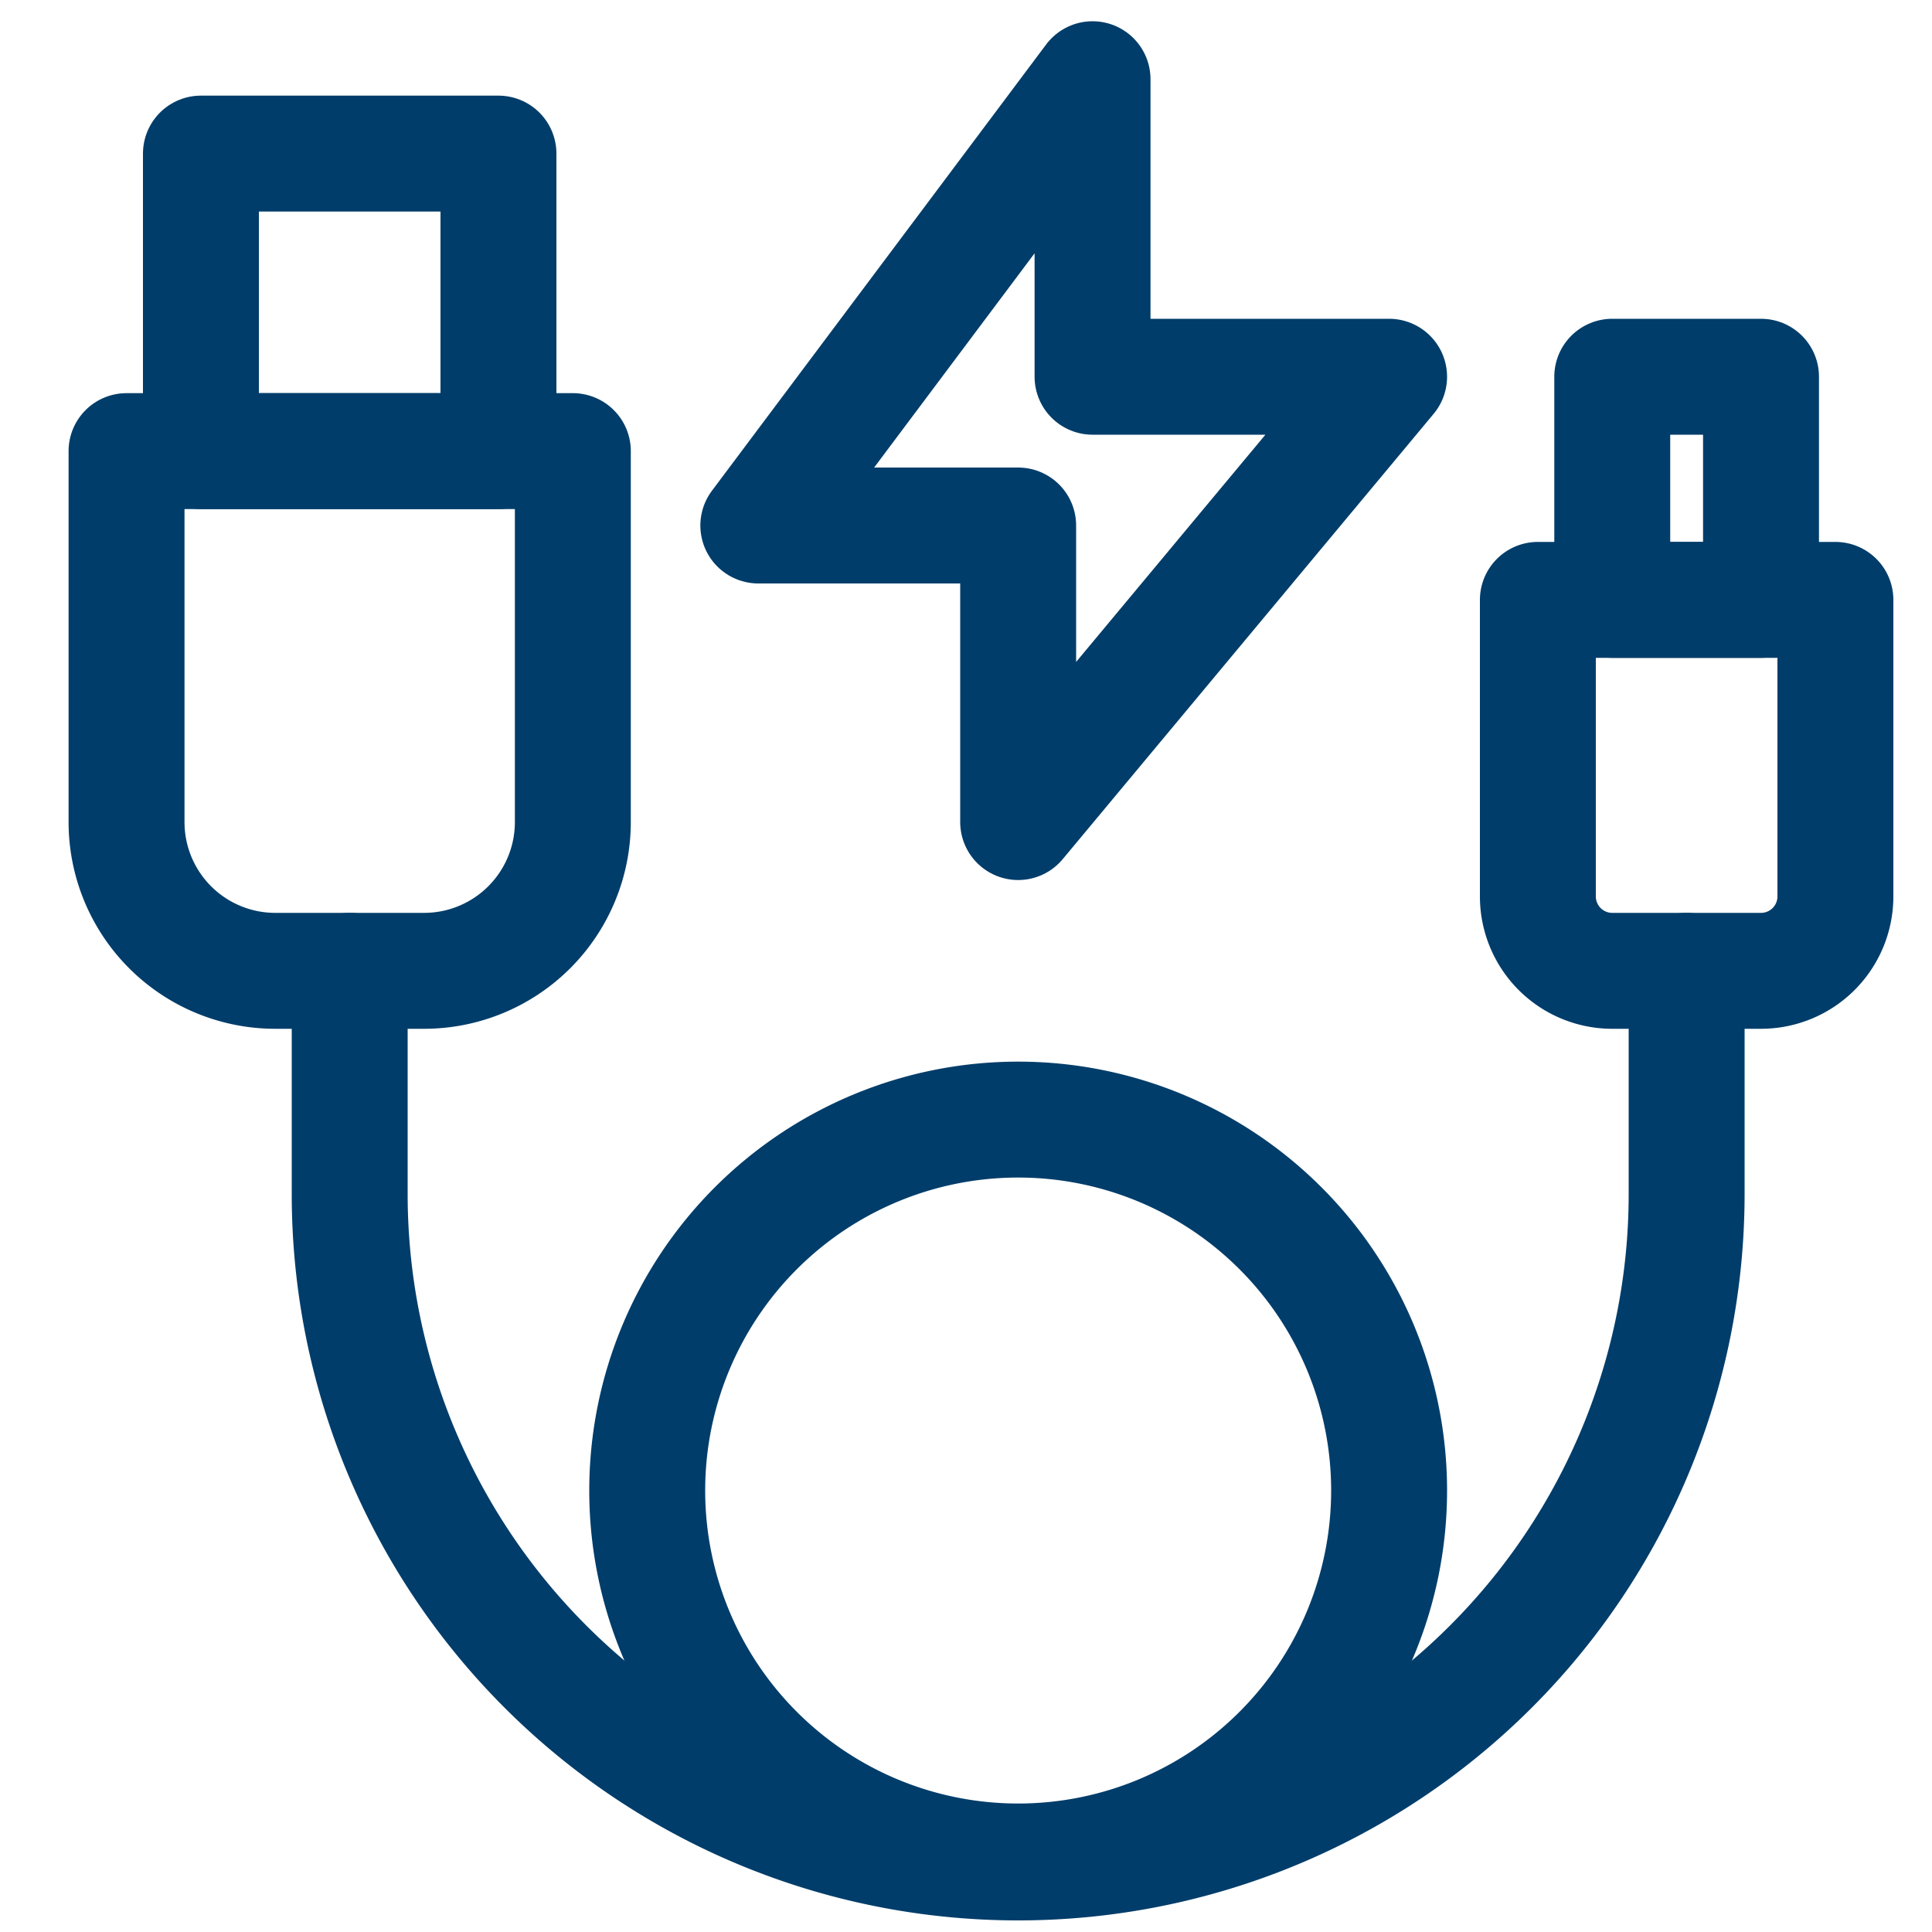
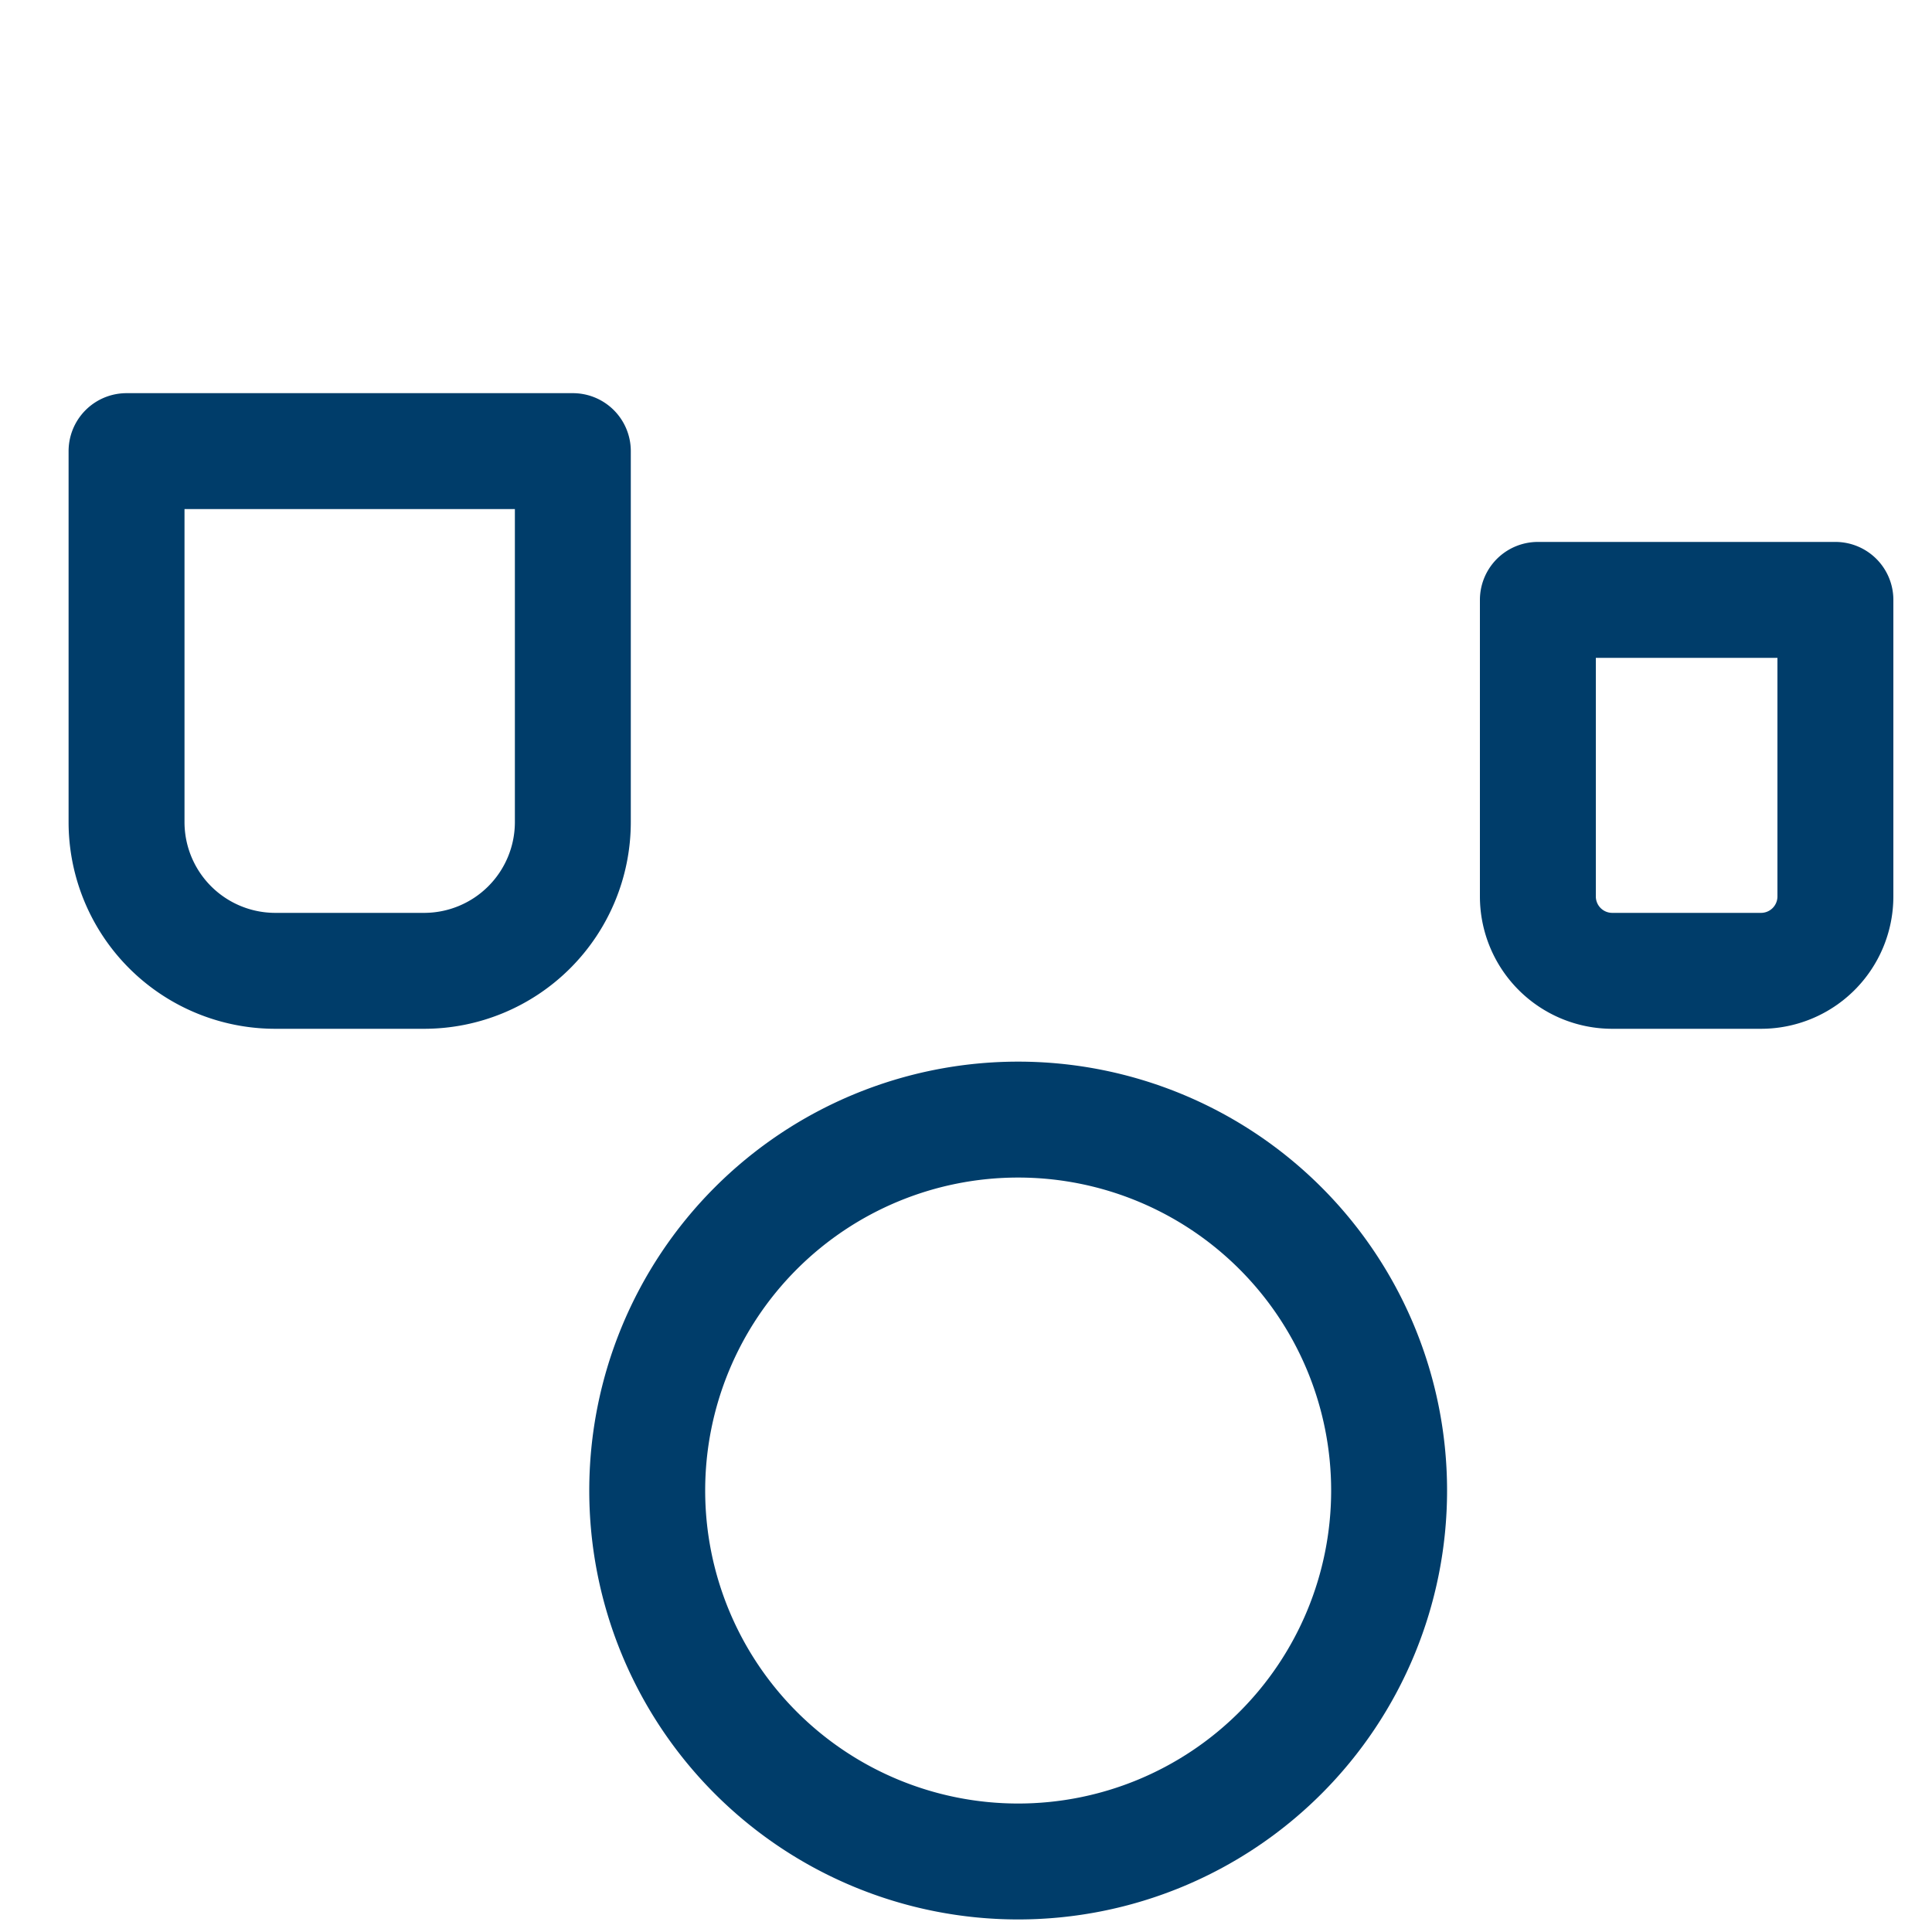
<svg xmlns="http://www.w3.org/2000/svg" viewBox="0 0 20 20" data-name="Calque 1" id="Calque_1">
  <defs>
    <style>.cls-1{fill:none;stroke:#003d6a;stroke-linecap:round;stroke-linejoin:round;stroke-width:1.2px;}</style>
  </defs>
-   <path d="M11.31.82,7.85,5.44h2.69V8.51L14.38,3.9H11.31Z" class="cls-1" />
  <path d="M1.31,4.67H5.93V8.51a1.54,1.54,0,0,1-1.54,1.54H2.85A1.54,1.54,0,0,1,1.31,8.51V4.67Z" class="cls-1" />
-   <path d="M2.08,1.59H5.16V4.67H2.08Z" class="cls-1" />
  <path d="M6.7,15.43a3.84,3.84,0,1,0,3.84-3.84A3.84,3.84,0,0,0,6.7,15.43Z" class="cls-1" />
  <path d="M15.92,6.21H19V9.28a.77.77,0,0,1-.77.77H16.69a.77.77,0,0,1-.77-.77V6.21Z" class="cls-1" />
-   <path d="M16.69,3.9h1.54V6.21H16.69Z" class="cls-1" />
-   <path d="M17.46,10.05v2.31a6.92,6.92,0,0,1-13.84,0V10.05" class="cls-1" />
</svg>